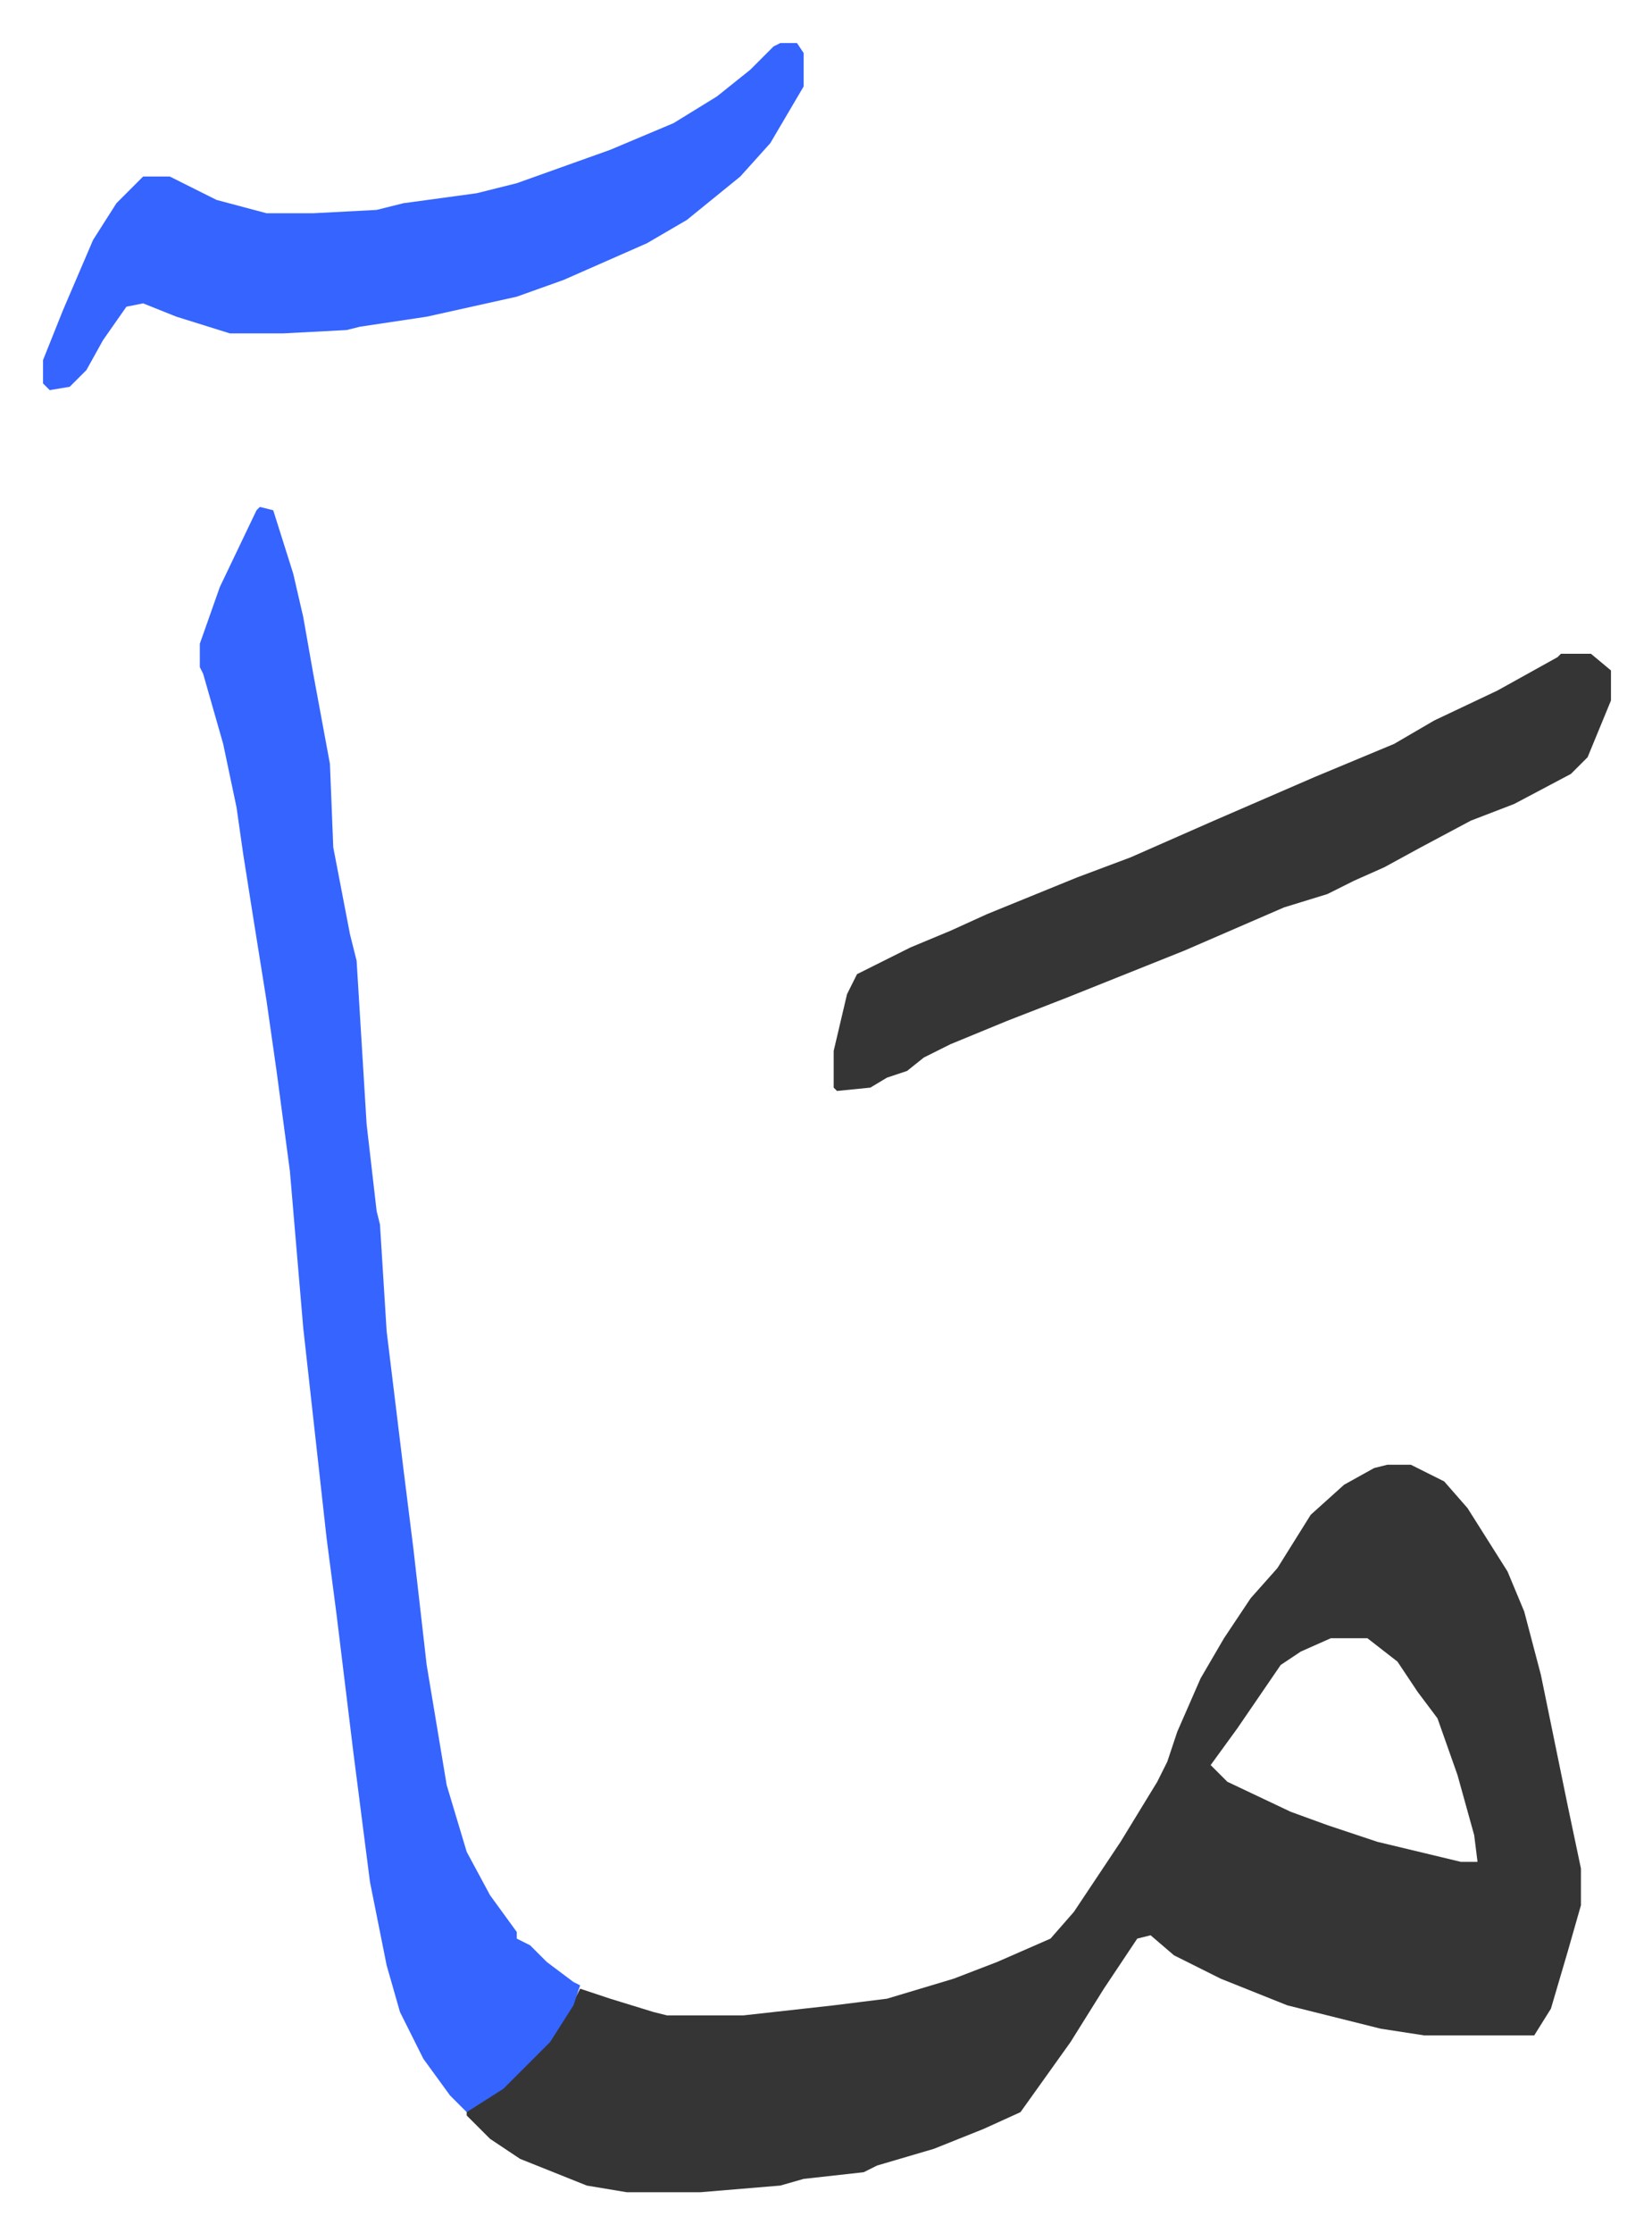
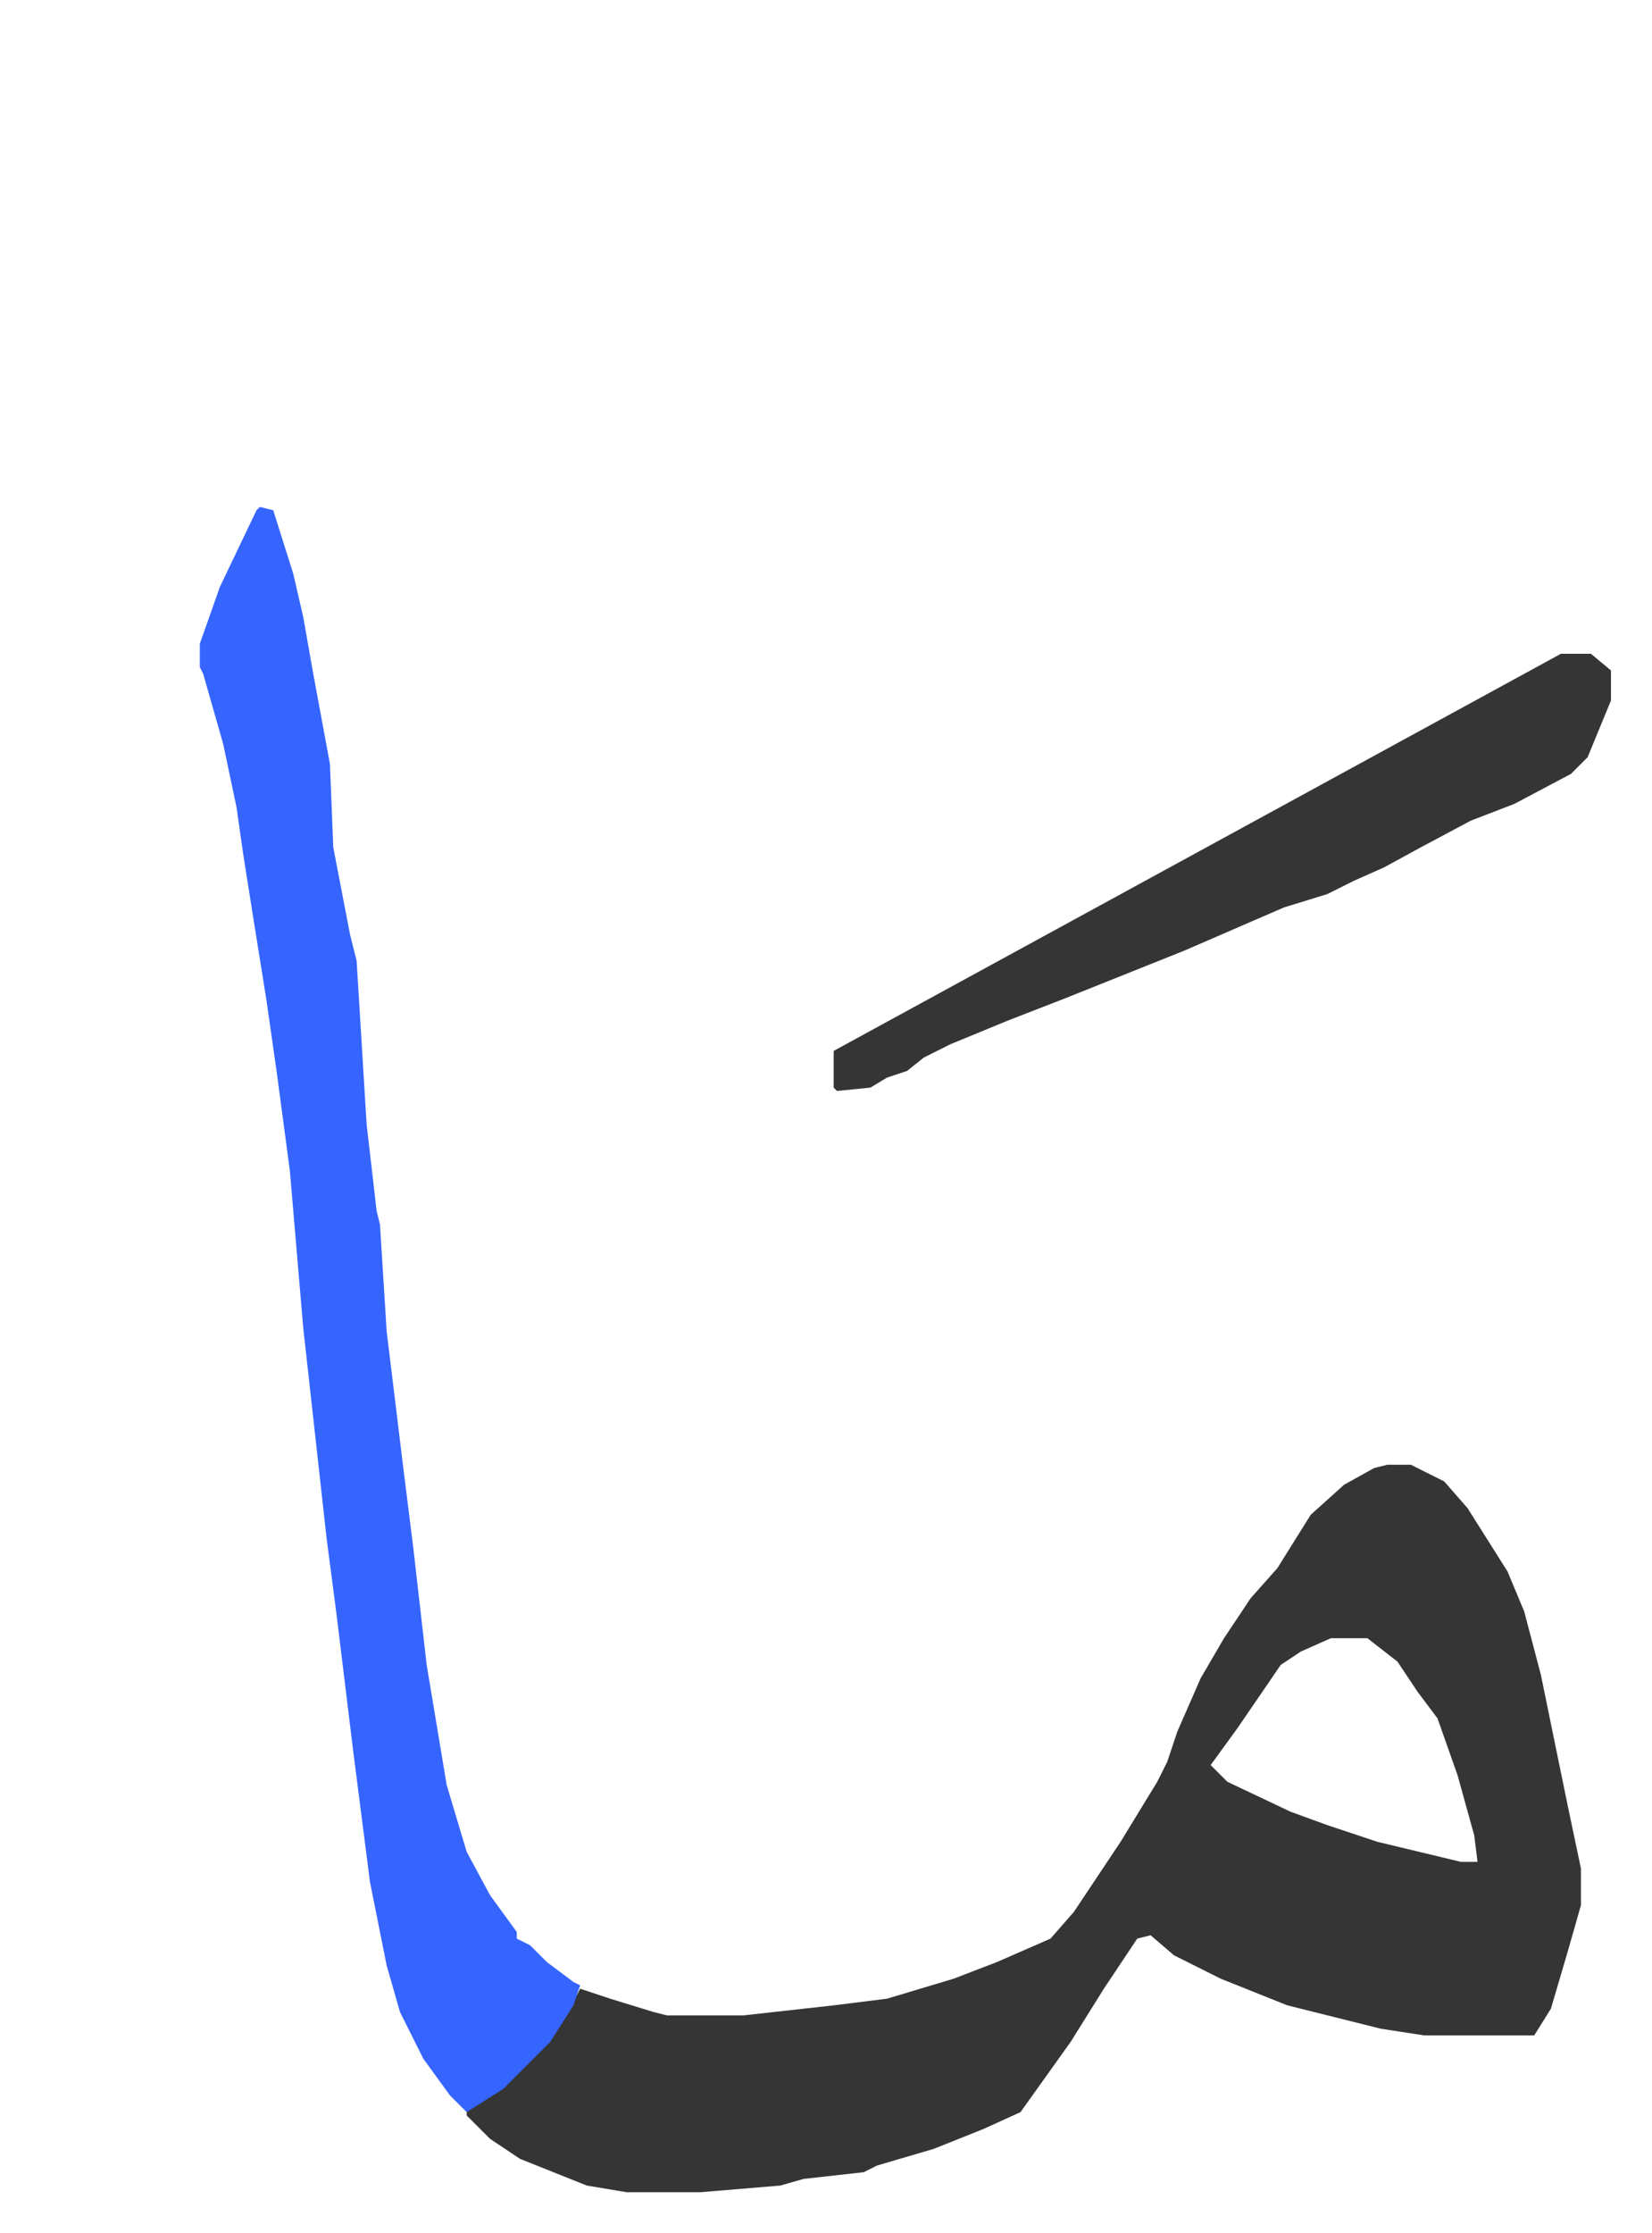
<svg xmlns="http://www.w3.org/2000/svg" viewBox="-12.9 343.1 495.2 669.2">
  <path fill="#353535" id="rule_normal" d="M403 782h7l10 5 7 8 12 19 5 12 5 19 8 39 4 19v11l-4 14-5 17-5 8h-33l-13-2-16-4-12-3-20-8-14-7-7-6-4 1-10 15-10 16-10 14-5 7-11 5-15 6-17 5-4 2-18 2-7 2-24 2h-22l-12-2-20-8-9-6-7-7v-2l11-7 13-13 8-12 2-4 9 3 13 4 4 1h23l27-3 16-2 20-6 13-5 16-7 7-8 14-21 11-18 3-6 3-9 7-16 7-12 8-12 8-9 10-16 10-9 9-5zm-17 52-9 4-6 4-13 19-8 11 5 5 19 9 11 4 15 5 25 6h5l-1-8-5-18-6-17-6-8-6-9-9-7z" />
  <path fill="#3564ff" id="rule_madd_obligatory_4_5_vowels" d="m65 495 4 1 6 19 3 13 3 17 5 27 1 25 5 26 2 8 3 49 3 26 1 4 2 32 5 41 3 24 4 35 6 36 6 20 7 13 8 11v2l4 2 5 5 8 6 2 1-2 6-7 11-14 14-11 7-5-5-8-11-7-14-4-14-5-25-5-39-5-41-3-23-7-63-4-47-4-30-3-21-4-25-3-19-2-14-4-19-6-21-1-2v-7l6-17 11-23z" />
-   <path fill="#353535" id="rule_normal" d="M455 539h9l6 5v9l-7 17-5 5-17 9-13 5-15 8-11 6-9 4-8 4-13 4-30 13-35 14-18 7-17 7-8 4-5 4-6 2-5 3-10 1-1-1v-11l4-17 3-6 16-8 12-5 11-5 27-11 16-6 25-11 30-13 24-10 12-7 19-9 18-10z" />
-   <path fill="#3564ff" id="rule_madd_obligatory_4_5_vowels" d="M221 356h5l2 3v10l-10 17-9 10-16 13-12 7-25 11-14 5-27 6-20 3-4 1-19 1H56l-16-5-10-4-5 1-7 10-5 9-5 5-6 1-2-2v-7l6-15 9-21 7-11 8-8h8l14 7 15 4h14l19-1 8-2 22-3 12-3 28-10 19-8 13-8 10-8 7-7z" />
+   <path fill="#353535" id="rule_normal" d="M455 539h9l6 5v9l-7 17-5 5-17 9-13 5-15 8-11 6-9 4-8 4-13 4-30 13-35 14-18 7-17 7-8 4-5 4-6 2-5 3-10 1-1-1v-11z" />
</svg>